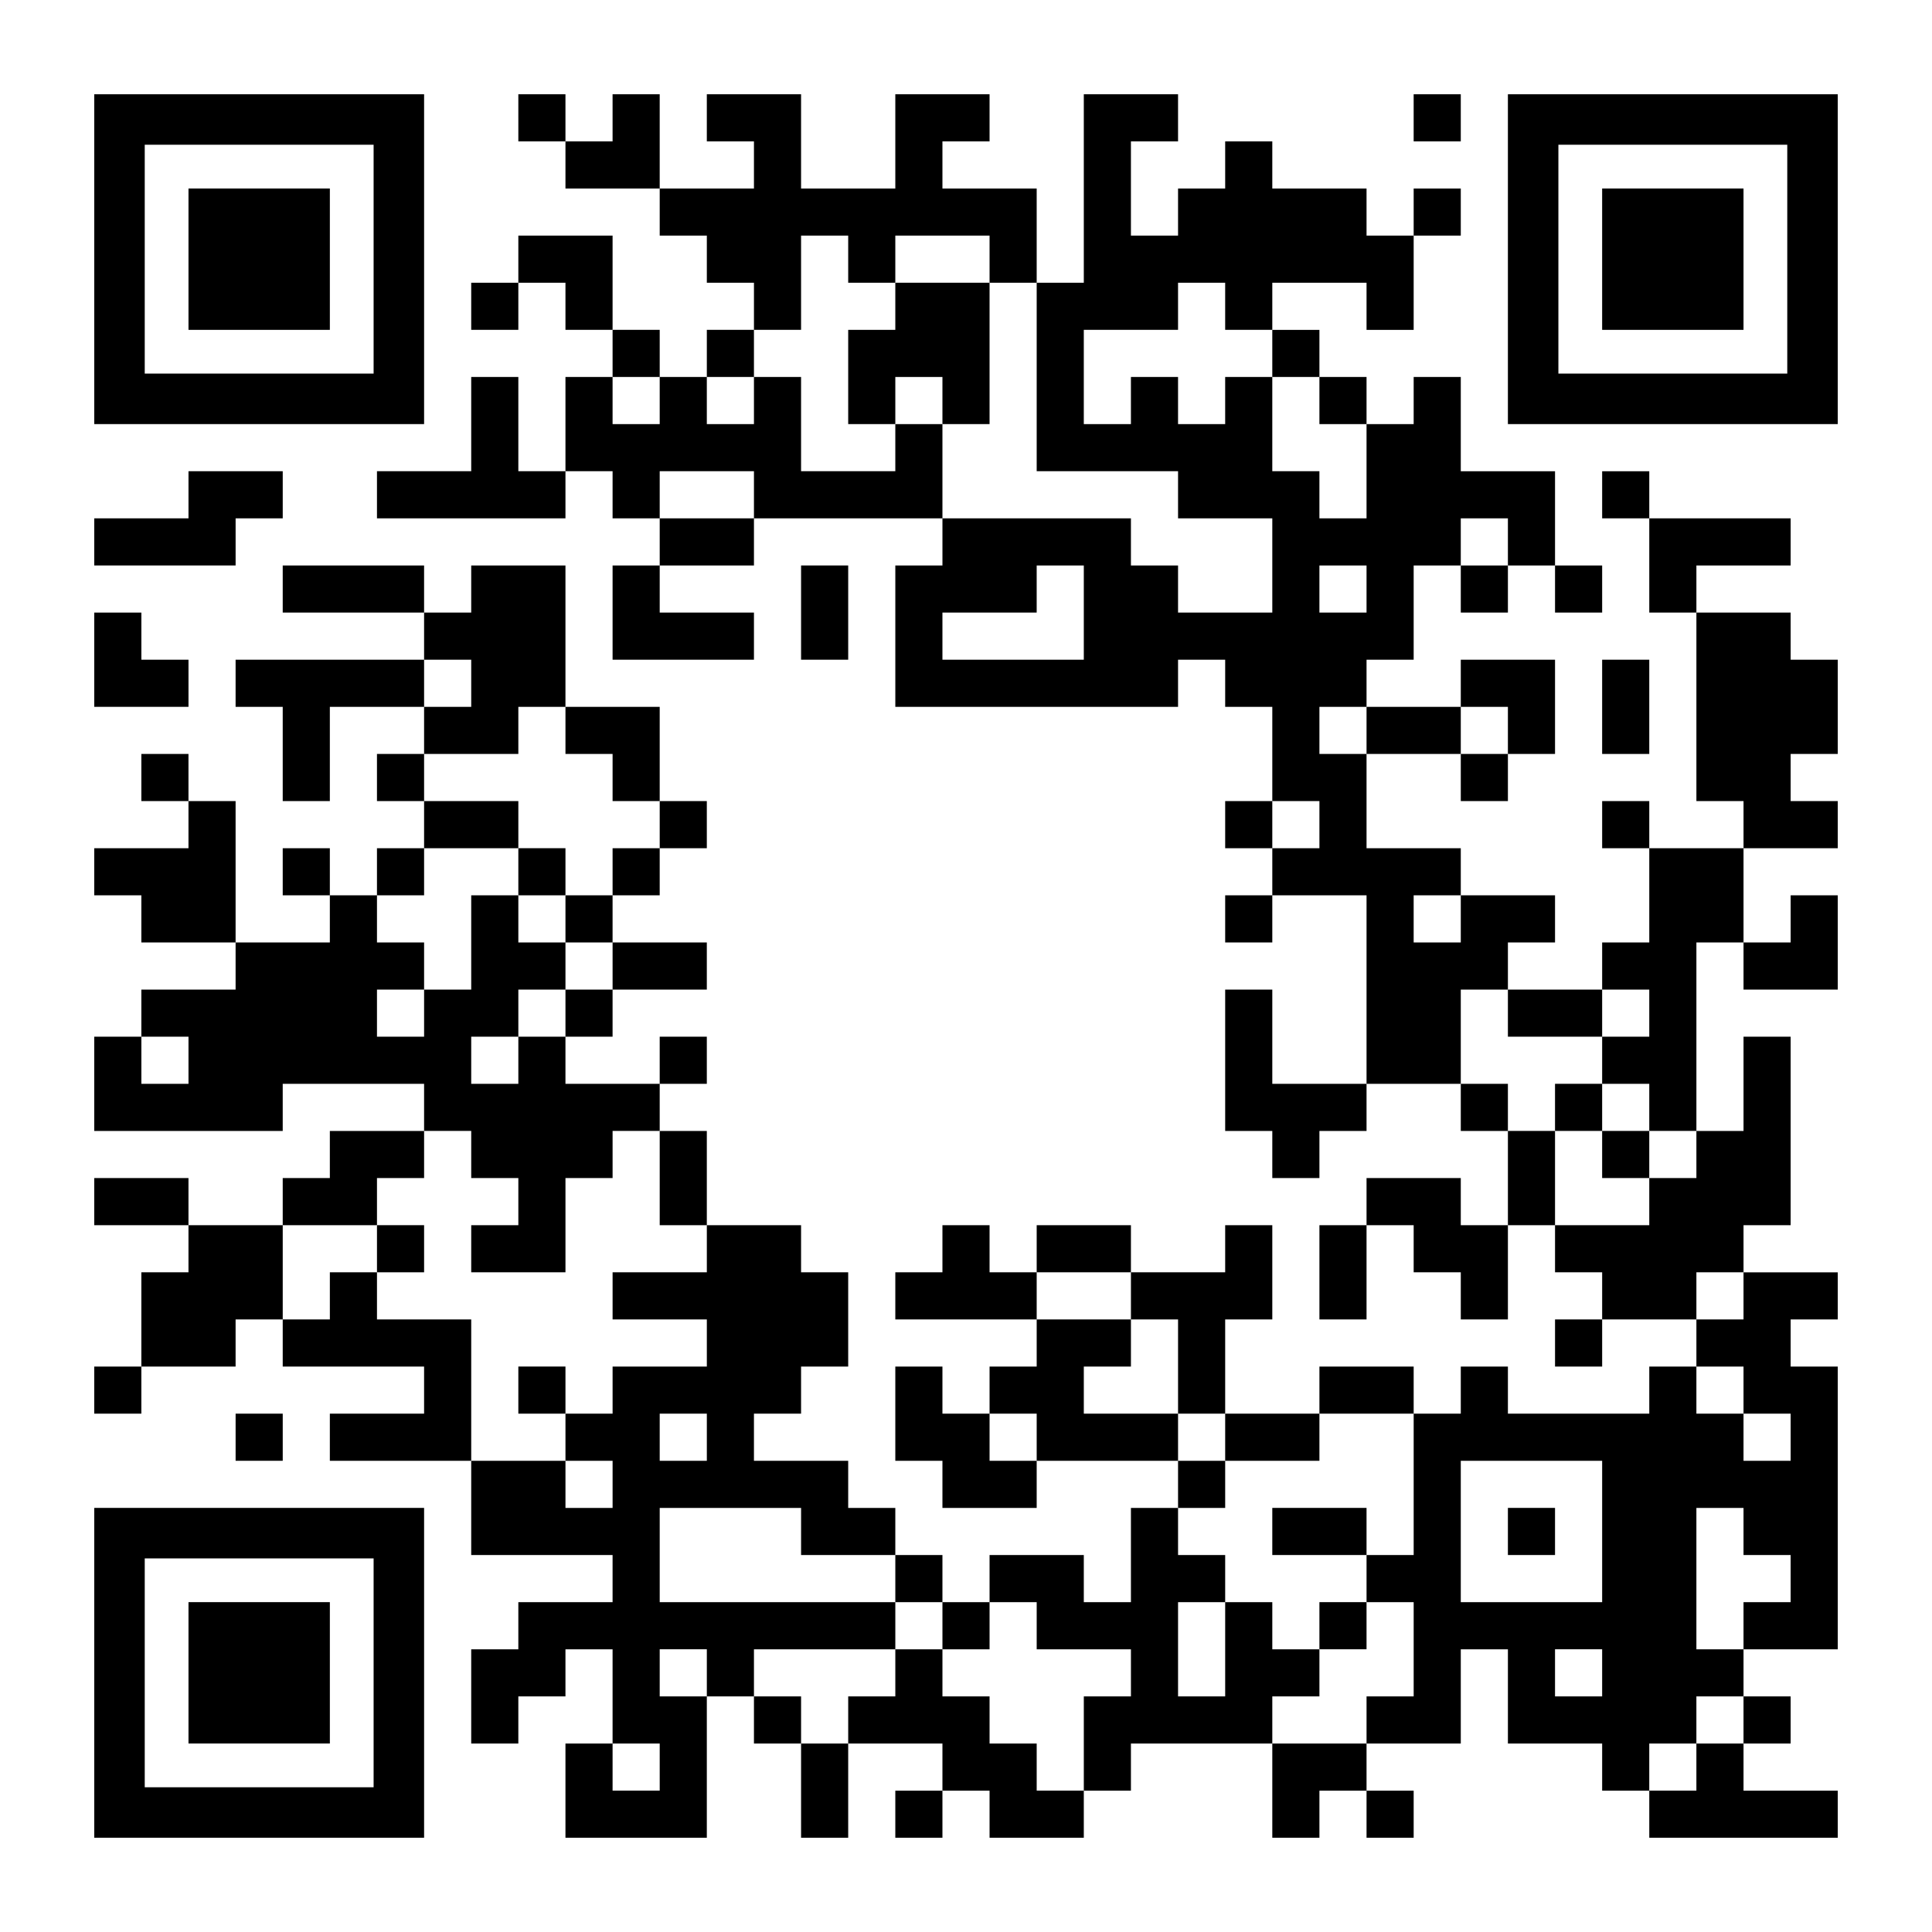
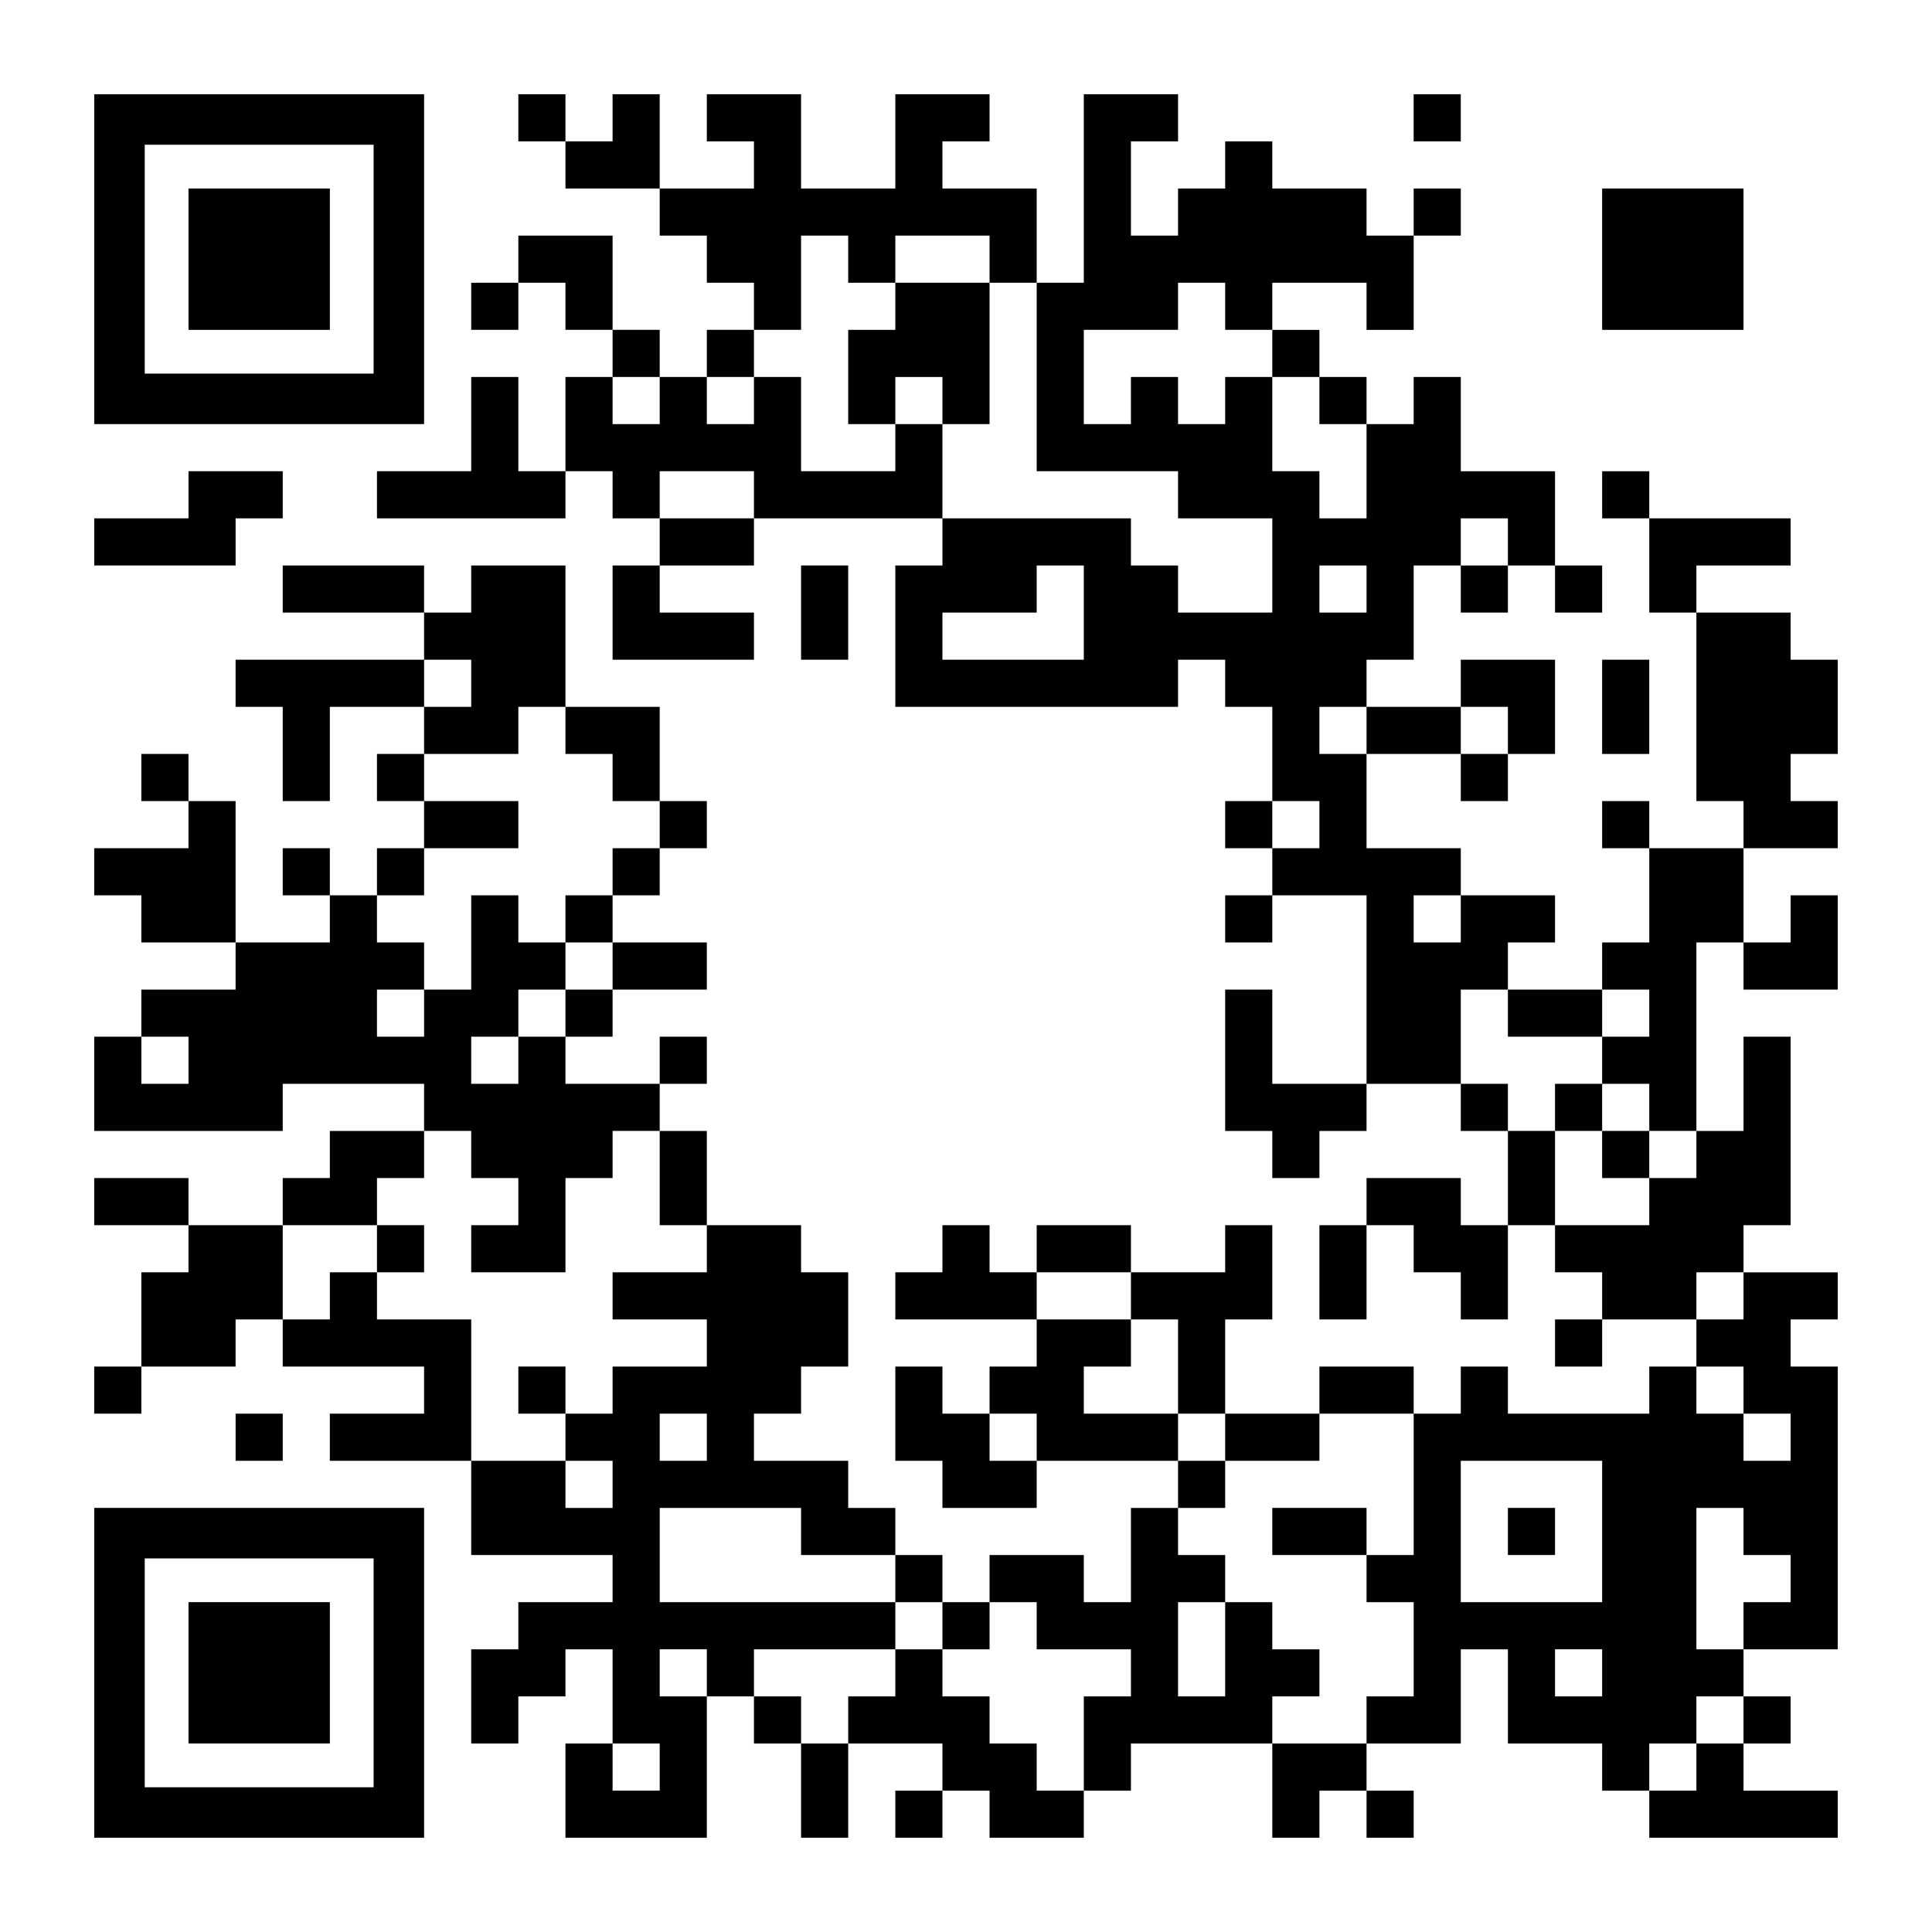
<svg xmlns="http://www.w3.org/2000/svg" version="1.0" width="1148px" height="1148px" viewBox="0 0 1148 1148" preserveAspectRatio="xMidYMid meet">
  <g transform="translate(0,1148) scale(0.1,-0.1)" fill="#000000" stroke="none">
    <path d="M560 9940 l0 -980 980 0 980 0 0 980 0 980 -980 0 -980 0 0 -980z m1660 0 l0 -680 -680 0 -680 0 0 680 0 680 680 0 680 0 0 -680z" />
    <path d="M1120 9940 l0 -420 420 0 420 0 0 420 0 420 -420 0 -420 0 0 -420z" />
    <path d="M3080 10780 l0 -140 140 0 140 0 0 -140 0 -140 280 0 280 0 0 -140 0 -140 140 0 140 0 0 -140 0 -140 140 0 140 0 0 -140 0 -140 -140 0 -140 0 0 -140 0 -140 -140 0 -140 0 0 140 0 140 -140 0 -140 0 0 280 0 280 -280 0 -280 0 0 -140 0 -140 -140 0 -140 0 0 -140 0 -140 140 0 140 0 0 140 0 140 140 0 140 0 0 -140 0 -140 140 0 140 0 0 -140 0 -140 -140 0 -140 0 0 -280 0 -280 -140 0 -140 0 0 280 0 280 -140 0 -140 0 0 -280 0 -280 -280 0 -280 0 0 -140 0 -140 560 0 560 0 0 140 0 140 140 0 140 0 0 -140 0 -140 140 0 140 0 0 -140 0 -140 -140 0 -140 0 0 -280 0 -280 420 0 420 0 0 140 0 140 -280 0 -280 0 0 140 0 140 280 0 280 0 0 140 0 140 560 0 560 0 0 -140 0 -140 -140 0 -140 0 0 -420 0 -420 840 0 840 0 0 140 0 140 140 0 140 0 0 -140 0 -140 140 0 140 0 0 -280 0 -280 -140 0 -140 0 0 -140 0 -140 140 0 140 0 0 -140 0 -140 -140 0 -140 0 0 -140 0 -140 140 0 140 0 0 140 0 140 280 0 280 0 0 -560 0 -560 -280 0 -280 0 0 280 0 280 -140 0 -140 0 0 -420 0 -420 140 0 140 0 0 -140 0 -140 140 0 140 0 0 140 0 140 140 0 140 0 0 140 0 140 280 0 280 0 0 -140 0 -140 140 0 140 0 0 -280 0 -280 -140 0 -140 0 0 140 0 140 -280 0 -280 0 0 -140 0 -140 -140 0 -140 0 0 -280 0 -280 140 0 140 0 0 280 0 280 140 0 140 0 0 -140 0 -140 140 0 140 0 0 -140 0 -140 140 0 140 0 0 280 0 280 140 0 140 0 0 -140 0 -140 140 0 140 0 0 -140 0 -140 -140 0 -140 0 0 -140 0 -140 140 0 140 0 0 140 0 140 280 0 280 0 0 -140 0 -140 -140 0 -140 0 0 -140 0 -140 -420 0 -420 0 0 140 0 140 -140 0 -140 0 0 -140 0 -140 -140 0 -140 0 0 140 0 140 -280 0 -280 0 0 -140 0 -140 -280 0 -280 0 0 280 0 280 140 0 140 0 0 280 0 280 -140 0 -140 0 0 -140 0 -140 -280 0 -280 0 0 140 0 140 -280 0 -280 0 0 -140 0 -140 -140 0 -140 0 0 140 0 140 -140 0 -140 0 0 -140 0 -140 -140 0 -140 0 0 -140 0 -140 420 0 420 0 0 -140 0 -140 -140 0 -140 0 0 -140 0 -140 -140 0 -140 0 0 140 0 140 -140 0 -140 0 0 -280 0 -280 140 0 140 0 0 -140 0 -140 280 0 280 0 0 140 0 140 420 0 420 0 0 -140 0 -140 -140 0 -140 0 0 -280 0 -280 -140 0 -140 0 0 140 0 140 -280 0 -280 0 0 -140 0 -140 -140 0 -140 0 0 140 0 140 -140 0 -140 0 0 140 0 140 -140 0 -140 0 0 140 0 140 -280 0 -280 0 0 140 0 140 140 0 140 0 0 140 0 140 140 0 140 0 0 280 0 280 -140 0 -140 0 0 140 0 140 -280 0 -280 0 0 280 0 280 -140 0 -140 0 0 140 0 140 140 0 140 0 0 140 0 140 -140 0 -140 0 0 -140 0 -140 -280 0 -280 0 0 140 0 140 140 0 140 0 0 140 0 140 280 0 280 0 0 140 0 140 -280 0 -280 0 0 140 0 140 140 0 140 0 0 140 0 140 140 0 140 0 0 140 0 140 -140 0 -140 0 0 280 0 280 -280 0 -280 0 0 420 0 420 -280 0 -280 0 0 -140 0 -140 -140 0 -140 0 0 140 0 140 -420 0 -420 0 0 -140 0 -140 420 0 420 0 0 -140 0 -140 -560 0 -560 0 0 -140 0 -140 140 0 140 0 0 -280 0 -280 140 0 140 0 0 280 0 280 280 0 280 0 0 -140 0 -140 -140 0 -140 0 0 -140 0 -140 140 0 140 0 0 -140 0 -140 -140 0 -140 0 0 -140 0 -140 -140 0 -140 0 0 140 0 140 -140 0 -140 0 0 -140 0 -140 140 0 140 0 0 -140 0 -140 -280 0 -280 0 0 420 0 420 -140 0 -140 0 0 140 0 140 -140 0 -140 0 0 -140 0 -140 140 0 140 0 0 -140 0 -140 -280 0 -280 0 0 -140 0 -140 140 0 140 0 0 -140 0 -140 280 0 280 0 0 -140 0 -140 -280 0 -280 0 0 -140 0 -140 -140 0 -140 0 0 -280 0 -280 560 0 560 0 0 140 0 140 420 0 420 0 0 -140 0 -140 -280 0 -280 0 0 -140 0 -140 -140 0 -140 0 0 -140 0 -140 -280 0 -280 0 0 140 0 140 -280 0 -280 0 0 -140 0 -140 280 0 280 0 0 -140 0 -140 -140 0 -140 0 0 -280 0 -280 -140 0 -140 0 0 -140 0 -140 140 0 140 0 0 140 0 140 280 0 280 0 0 140 0 140 140 0 140 0 0 -140 0 -140 420 0 420 0 0 -140 0 -140 -280 0 -280 0 0 -140 0 -140 420 0 420 0 0 -280 0 -280 420 0 420 0 0 -140 0 -140 -280 0 -280 0 0 -140 0 -140 -140 0 -140 0 0 -280 0 -280 140 0 140 0 0 140 0 140 140 0 140 0 0 140 0 140 140 0 140 0 0 -280 0 -280 -140 0 -140 0 0 -280 0 -280 420 0 420 0 0 420 0 420 140 0 140 0 0 -140 0 -140 140 0 140 0 0 -280 0 -280 140 0 140 0 0 280 0 280 280 0 280 0 0 -140 0 -140 -140 0 -140 0 0 -140 0 -140 140 0 140 0 0 140 0 140 140 0 140 0 0 -140 0 -140 280 0 280 0 0 140 0 140 140 0 140 0 0 140 0 140 420 0 420 0 0 -280 0 -280 140 0 140 0 0 140 0 140 140 0 140 0 0 -140 0 -140 140 0 140 0 0 140 0 140 -140 0 -140 0 0 140 0 140 280 0 280 0 0 280 0 280 140 0 140 0 0 -280 0 -280 280 0 280 0 0 -140 0 -140 140 0 140 0 0 -140 0 -140 560 0 560 0 0 140 0 140 -280 0 -280 0 0 140 0 140 140 0 140 0 0 140 0 140 -140 0 -140 0 0 140 0 140 280 0 280 0 0 840 0 840 -140 0 -140 0 0 140 0 140 140 0 140 0 0 140 0 140 -280 0 -280 0 0 140 0 140 140 0 140 0 0 560 0 560 -140 0 -140 0 0 -280 0 -280 -140 0 -140 0 0 560 0 560 140 0 140 0 0 -140 0 -140 280 0 280 0 0 280 0 280 -140 0 -140 0 0 -140 0 -140 -140 0 -140 0 0 280 0 280 280 0 280 0 0 140 0 140 -140 0 -140 0 0 140 0 140 140 0 140 0 0 280 0 280 -140 0 -140 0 0 140 0 140 -280 0 -280 0 0 140 0 140 280 0 280 0 0 140 0 140 -420 0 -420 0 0 140 0 140 -140 0 -140 0 0 -140 0 -140 140 0 140 0 0 -280 0 -280 140 0 140 0 0 -560 0 -560 140 0 140 0 0 -140 0 -140 -280 0 -280 0 0 140 0 140 -140 0 -140 0 0 -140 0 -140 140 0 140 0 0 -280 0 -280 -140 0 -140 0 0 -140 0 -140 -280 0 -280 0 0 140 0 140 140 0 140 0 0 140 0 140 -280 0 -280 0 0 140 0 140 -280 0 -280 0 0 280 0 280 280 0 280 0 0 -140 0 -140 140 0 140 0 0 140 0 140 140 0 140 0 0 280 0 280 -280 0 -280 0 0 -140 0 -140 -280 0 -280 0 0 140 0 140 140 0 140 0 0 280 0 280 140 0 140 0 0 -140 0 -140 140 0 140 0 0 140 0 140 140 0 140 0 0 -140 0 -140 140 0 140 0 0 140 0 140 -140 0 -140 0 0 280 0 280 -280 0 -280 0 0 280 0 280 -140 0 -140 0 0 -140 0 -140 -140 0 -140 0 0 140 0 140 -140 0 -140 0 0 140 0 140 -140 0 -140 0 0 140 0 140 280 0 280 0 0 -140 0 -140 140 0 140 0 0 280 0 280 140 0 140 0 0 140 0 140 -140 0 -140 0 0 -140 0 -140 -140 0 -140 0 0 140 0 140 -280 0 -280 0 0 140 0 140 -140 0 -140 0 0 -140 0 -140 -140 0 -140 0 0 -140 0 -140 -140 0 -140 0 0 280 0 280 140 0 140 0 0 140 0 140 -280 0 -280 0 0 -560 0 -560 -140 0 -140 0 0 280 0 280 -280 0 -280 0 0 140 0 140 140 0 140 0 0 140 0 140 -280 0 -280 0 0 -280 0 -280 -280 0 -280 0 0 280 0 280 -280 0 -280 0 0 -140 0 -140 140 0 140 0 0 -140 0 -140 -280 0 -280 0 0 280 0 280 -140 0 -140 0 0 -140 0 -140 -140 0 -140 0 0 140 0 140 -140 0 -140 0 0 -140z m1960 -840 l0 -140 140 0 140 0 0 140 0 140 280 0 280 0 0 -140 0 -140 140 0 140 0 0 -560 0 -560 420 0 420 0 0 -140 0 -140 280 0 280 0 0 -280 0 -280 -280 0 -280 0 0 140 0 140 -140 0 -140 0 0 140 0 140 -560 0 -560 0 0 280 0 280 -140 0 -140 0 0 -140 0 -140 -280 0 -280 0 0 280 0 280 -140 0 -140 0 0 -140 0 -140 -140 0 -140 0 0 140 0 140 140 0 140 0 0 140 0 140 140 0 140 0 0 280 0 280 140 0 140 0 0 -140z m2240 -280 l0 -140 140 0 140 0 0 -140 0 -140 140 0 140 0 0 -140 0 -140 140 0 140 0 0 -280 0 -280 -140 0 -140 0 0 140 0 140 -140 0 -140 0 0 280 0 280 -140 0 -140 0 0 -140 0 -140 -140 0 -140 0 0 140 0 140 -140 0 -140 0 0 -140 0 -140 -140 0 -140 0 0 280 0 280 280 0 280 0 0 140 0 140 140 0 140 0 0 -140z m-3360 -560 l0 -140 -140 0 -140 0 0 140 0 140 140 0 140 0 0 -140z m560 -560 l0 -140 -280 0 -280 0 0 140 0 140 280 0 280 0 0 -140z m4480 -280 l0 -140 -140 0 -140 0 0 140 0 140 140 0 140 0 0 -140z m-2520 -420 l0 -280 -420 0 -420 0 0 140 0 140 280 0 280 0 0 140 0 140 140 0 140 0 0 -280z m1680 140 l0 -140 -140 0 -140 0 0 140 0 140 140 0 140 0 0 -140z m-5320 -560 l0 -140 -140 0 -140 0 0 140 0 140 140 0 140 0 0 -140z m560 -280 l0 -140 140 0 140 0 0 -140 0 -140 140 0 140 0 0 -140 0 -140 -140 0 -140 0 0 -140 0 -140 -140 0 -140 0 0 -140 0 -140 140 0 140 0 0 -140 0 -140 -140 0 -140 0 0 -140 0 -140 -140 0 -140 0 0 -140 0 -140 -140 0 -140 0 0 140 0 140 140 0 140 0 0 140 0 140 140 0 140 0 0 140 0 140 -140 0 -140 0 0 140 0 140 -140 0 -140 0 0 -280 0 -280 -140 0 -140 0 0 -140 0 -140 -140 0 -140 0 0 140 0 140 140 0 140 0 0 140 0 140 -140 0 -140 0 0 140 0 140 140 0 140 0 0 140 0 140 280 0 280 0 0 140 0 140 -280 0 -280 0 0 140 0 140 280 0 280 0 0 140 0 140 140 0 140 0 0 -140z m4760 0 l0 -140 -140 0 -140 0 0 140 0 140 140 0 140 0 0 -140z m840 0 l0 -140 -140 0 -140 0 0 140 0 140 140 0 140 0 0 -140z m-1120 -560 l0 -140 -140 0 -140 0 0 140 0 140 140 0 140 0 0 -140z m840 -560 l0 -140 -140 0 -140 0 0 140 0 140 140 0 140 0 0 -140z m280 -560 l0 -140 280 0 280 0 0 140 0 140 140 0 140 0 0 -140 0 -140 -140 0 -140 0 0 -140 0 -140 140 0 140 0 0 -140 0 -140 140 0 140 0 0 -140 0 -140 -140 0 -140 0 0 -140 0 -140 -280 0 -280 0 0 280 0 280 -140 0 -140 0 0 140 0 140 -140 0 -140 0 0 280 0 280 140 0 140 0 0 -140z m-7840 -280 l0 -140 -140 0 -140 0 0 140 0 140 140 0 140 0 0 -140z m1680 -560 l0 -140 140 0 140 0 0 -140 0 -140 -140 0 -140 0 0 -140 0 -140 280 0 280 0 0 280 0 280 140 0 140 0 0 140 0 140 140 0 140 0 0 -280 0 -280 140 0 140 0 0 -140 0 -140 -280 0 -280 0 0 -140 0 -140 280 0 280 0 0 -140 0 -140 -280 0 -280 0 0 -140 0 -140 -140 0 -140 0 0 -140 0 -140 140 0 140 0 0 -140 0 -140 -140 0 -140 0 0 140 0 140 -280 0 -280 0 0 420 0 420 -280 0 -280 0 0 140 0 140 -140 0 -140 0 0 -140 0 -140 -140 0 -140 0 0 280 0 280 280 0 280 0 0 140 0 140 140 0 140 0 0 140 0 140 140 0 140 0 0 -140z m3920 -840 l0 -140 140 0 140 0 0 -280 0 -280 140 0 140 0 0 -140 0 -140 280 0 280 0 0 140 0 140 280 0 280 0 0 -420 0 -420 -140 0 -140 0 0 -140 0 -140 140 0 140 0 0 -280 0 -280 -140 0 -140 0 0 -140 0 -140 -280 0 -280 0 0 140 0 140 140 0 140 0 0 140 0 140 -140 0 -140 0 0 140 0 140 -140 0 -140 0 0 -280 0 -280 -140 0 -140 0 0 280 0 280 140 0 140 0 0 140 0 140 -140 0 -140 0 0 140 0 140 140 0 140 0 0 140 0 140 -140 0 -140 0 0 140 0 140 -280 0 -280 0 0 140 0 140 140 0 140 0 0 140 0 140 -280 0 -280 0 0 140 0 140 280 0 280 0 0 -140z m3640 0 l0 -140 -140 0 -140 0 0 140 0 140 140 0 140 0 0 -140z m0 -560 l0 -140 140 0 140 0 0 -140 0 -140 -140 0 -140 0 0 140 0 140 -140 0 -140 0 0 140 0 140 140 0 140 0 0 -140z m-6160 -280 l0 -140 -140 0 -140 0 0 140 0 140 140 0 140 0 0 -140z m1960 0 l0 -140 -140 0 -140 0 0 140 0 140 140 0 140 0 0 -140z m3360 -560 l0 -420 -420 0 -420 0 0 420 0 420 420 0 420 0 0 -420z m-4760 0 l0 -140 280 0 280 0 0 -140 0 -140 140 0 140 0 0 -140 0 -140 140 0 140 0 0 140 0 140 140 0 140 0 0 -140 0 -140 280 0 280 0 0 -140 0 -140 -140 0 -140 0 0 -280 0 -280 -140 0 -140 0 0 140 0 140 -140 0 -140 0 0 140 0 140 -140 0 -140 0 0 140 0 140 -140 0 -140 0 0 -140 0 -140 -140 0 -140 0 0 -140 0 -140 -140 0 -140 0 0 140 0 140 -140 0 -140 0 0 140 0 140 420 0 420 0 0 140 0 140 -700 0 -700 0 0 280 0 280 420 0 420 0 0 -140z m5600 0 l0 -140 140 0 140 0 0 -140 0 -140 -140 0 -140 0 0 -140 0 -140 -140 0 -140 0 0 420 0 420 140 0 140 0 0 -140z m-6160 -840 l0 -140 -140 0 -140 0 0 140 0 140 140 0 140 0 0 -140z m5320 0 l0 -140 -140 0 -140 0 0 140 0 140 140 0 140 0 0 -140z m840 -280 l0 -140 -140 0 -140 0 0 -140 0 -140 -140 0 -140 0 0 140 0 140 140 0 140 0 0 140 0 140 140 0 140 0 0 -140z m-6440 -280 l0 -140 -140 0 -140 0 0 140 0 140 140 0 140 0 0 -140z" />
    <path d="M5320 9660 l0 -140 -140 0 -140 0 0 -280 0 -280 140 0 140 0 0 140 0 140 140 0 140 0 0 -140 0 -140 140 0 140 0 0 420 0 420 -280 0 -280 0 0 -140z" />
-     <path d="M3080 6300 l0 -140 140 0 140 0 0 140 0 140 -140 0 -140 0 0 -140z" />
    <path d="M9240 4900 l0 -140 140 0 140 0 0 -140 0 -140 140 0 140 0 0 140 0 140 -140 0 -140 0 0 140 0 140 -140 0 -140 0 0 -140z" />
    <path d="M2240 4060 l0 -140 140 0 140 0 0 140 0 140 -140 0 -140 0 0 -140z" />
    <path d="M3080 3220 l0 -140 140 0 140 0 0 140 0 140 -140 0 -140 0 0 -140z" />
    <path d="M7560 2380 l0 -140 280 0 280 0 0 140 0 140 -280 0 -280 0 0 -140z" />
-     <path d="M7840 1820 l0 -140 140 0 140 0 0 140 0 140 -140 0 -140 0 0 -140z" />
    <path d="M8960 2380 l0 -140 140 0 140 0 0 140 0 140 -140 0 -140 0 0 -140z" />
    <path d="M8400 10780 l0 -140 140 0 140 0 0 140 0 140 -140 0 -140 0 0 -140z" />
-     <path d="M8960 9940 l0 -980 980 0 980 0 0 980 0 980 -980 0 -980 0 0 -980z m1660 0 l0 -680 -680 0 -680 0 0 680 0 680 680 0 680 0 0 -680z" />
    <path d="M9520 9940 l0 -420 420 0 420 0 0 420 0 420 -420 0 -420 0 0 -420z" />
    <path d="M1120 8540 l0 -140 -280 0 -280 0 0 -140 0 -140 420 0 420 0 0 140 0 140 140 0 140 0 0 140 0 140 -280 0 -280 0 0 -140z" />
    <path d="M4760 7840 l0 -280 140 0 140 0 0 280 0 280 -140 0 -140 0 0 -280z" />
-     <path d="M560 7560 l0 -280 280 0 280 0 0 140 0 140 -140 0 -140 0 0 140 0 140 -140 0 -140 0 0 -280z" />
    <path d="M9520 7280 l0 -280 140 0 140 0 0 280 0 280 -140 0 -140 0 0 -280z" />
    <path d="M1400 2940 l0 -140 140 0 140 0 0 140 0 140 -140 0 -140 0 0 -140z" />
    <path d="M560 1540 l0 -980 980 0 980 0 0 980 0 980 -980 0 -980 0 0 -980z m1660 0 l0 -680 -680 0 -680 0 0 680 0 680 680 0 680 0 0 -680z" />
    <path d="M1120 1540 l0 -420 420 0 420 0 0 420 0 420 -420 0 -420 0 0 -420z" />
  </g>
</svg>